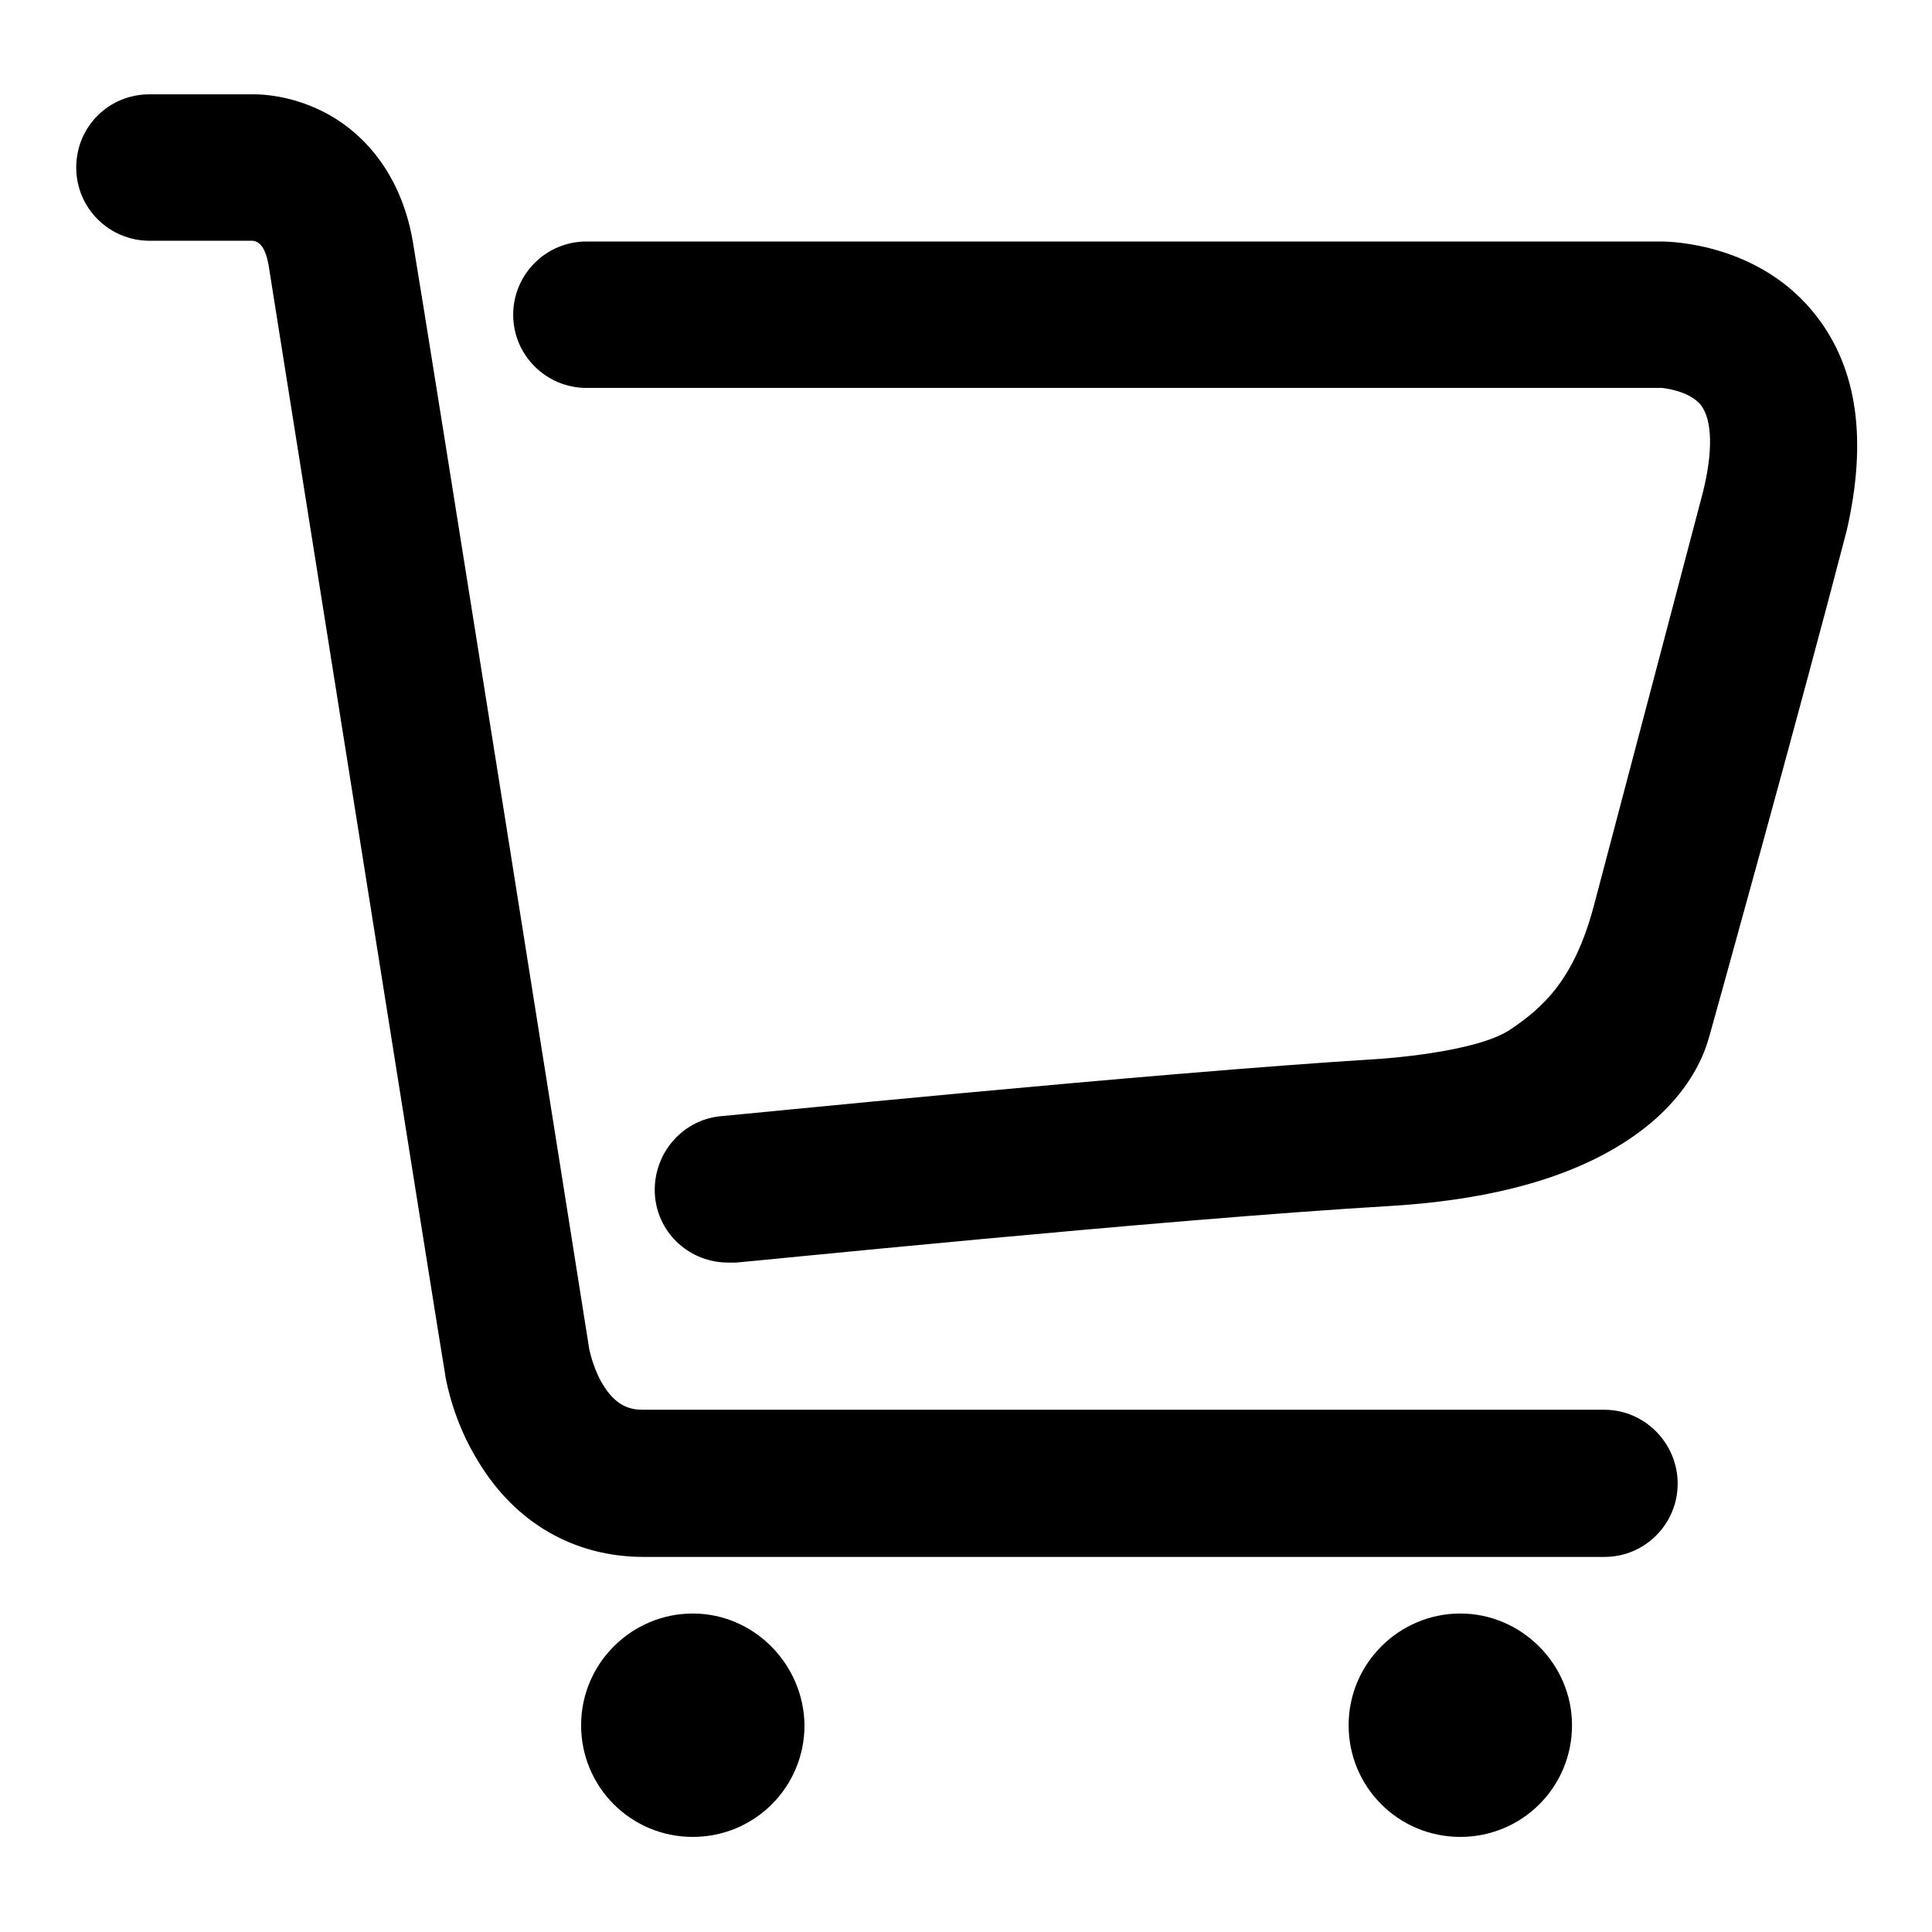
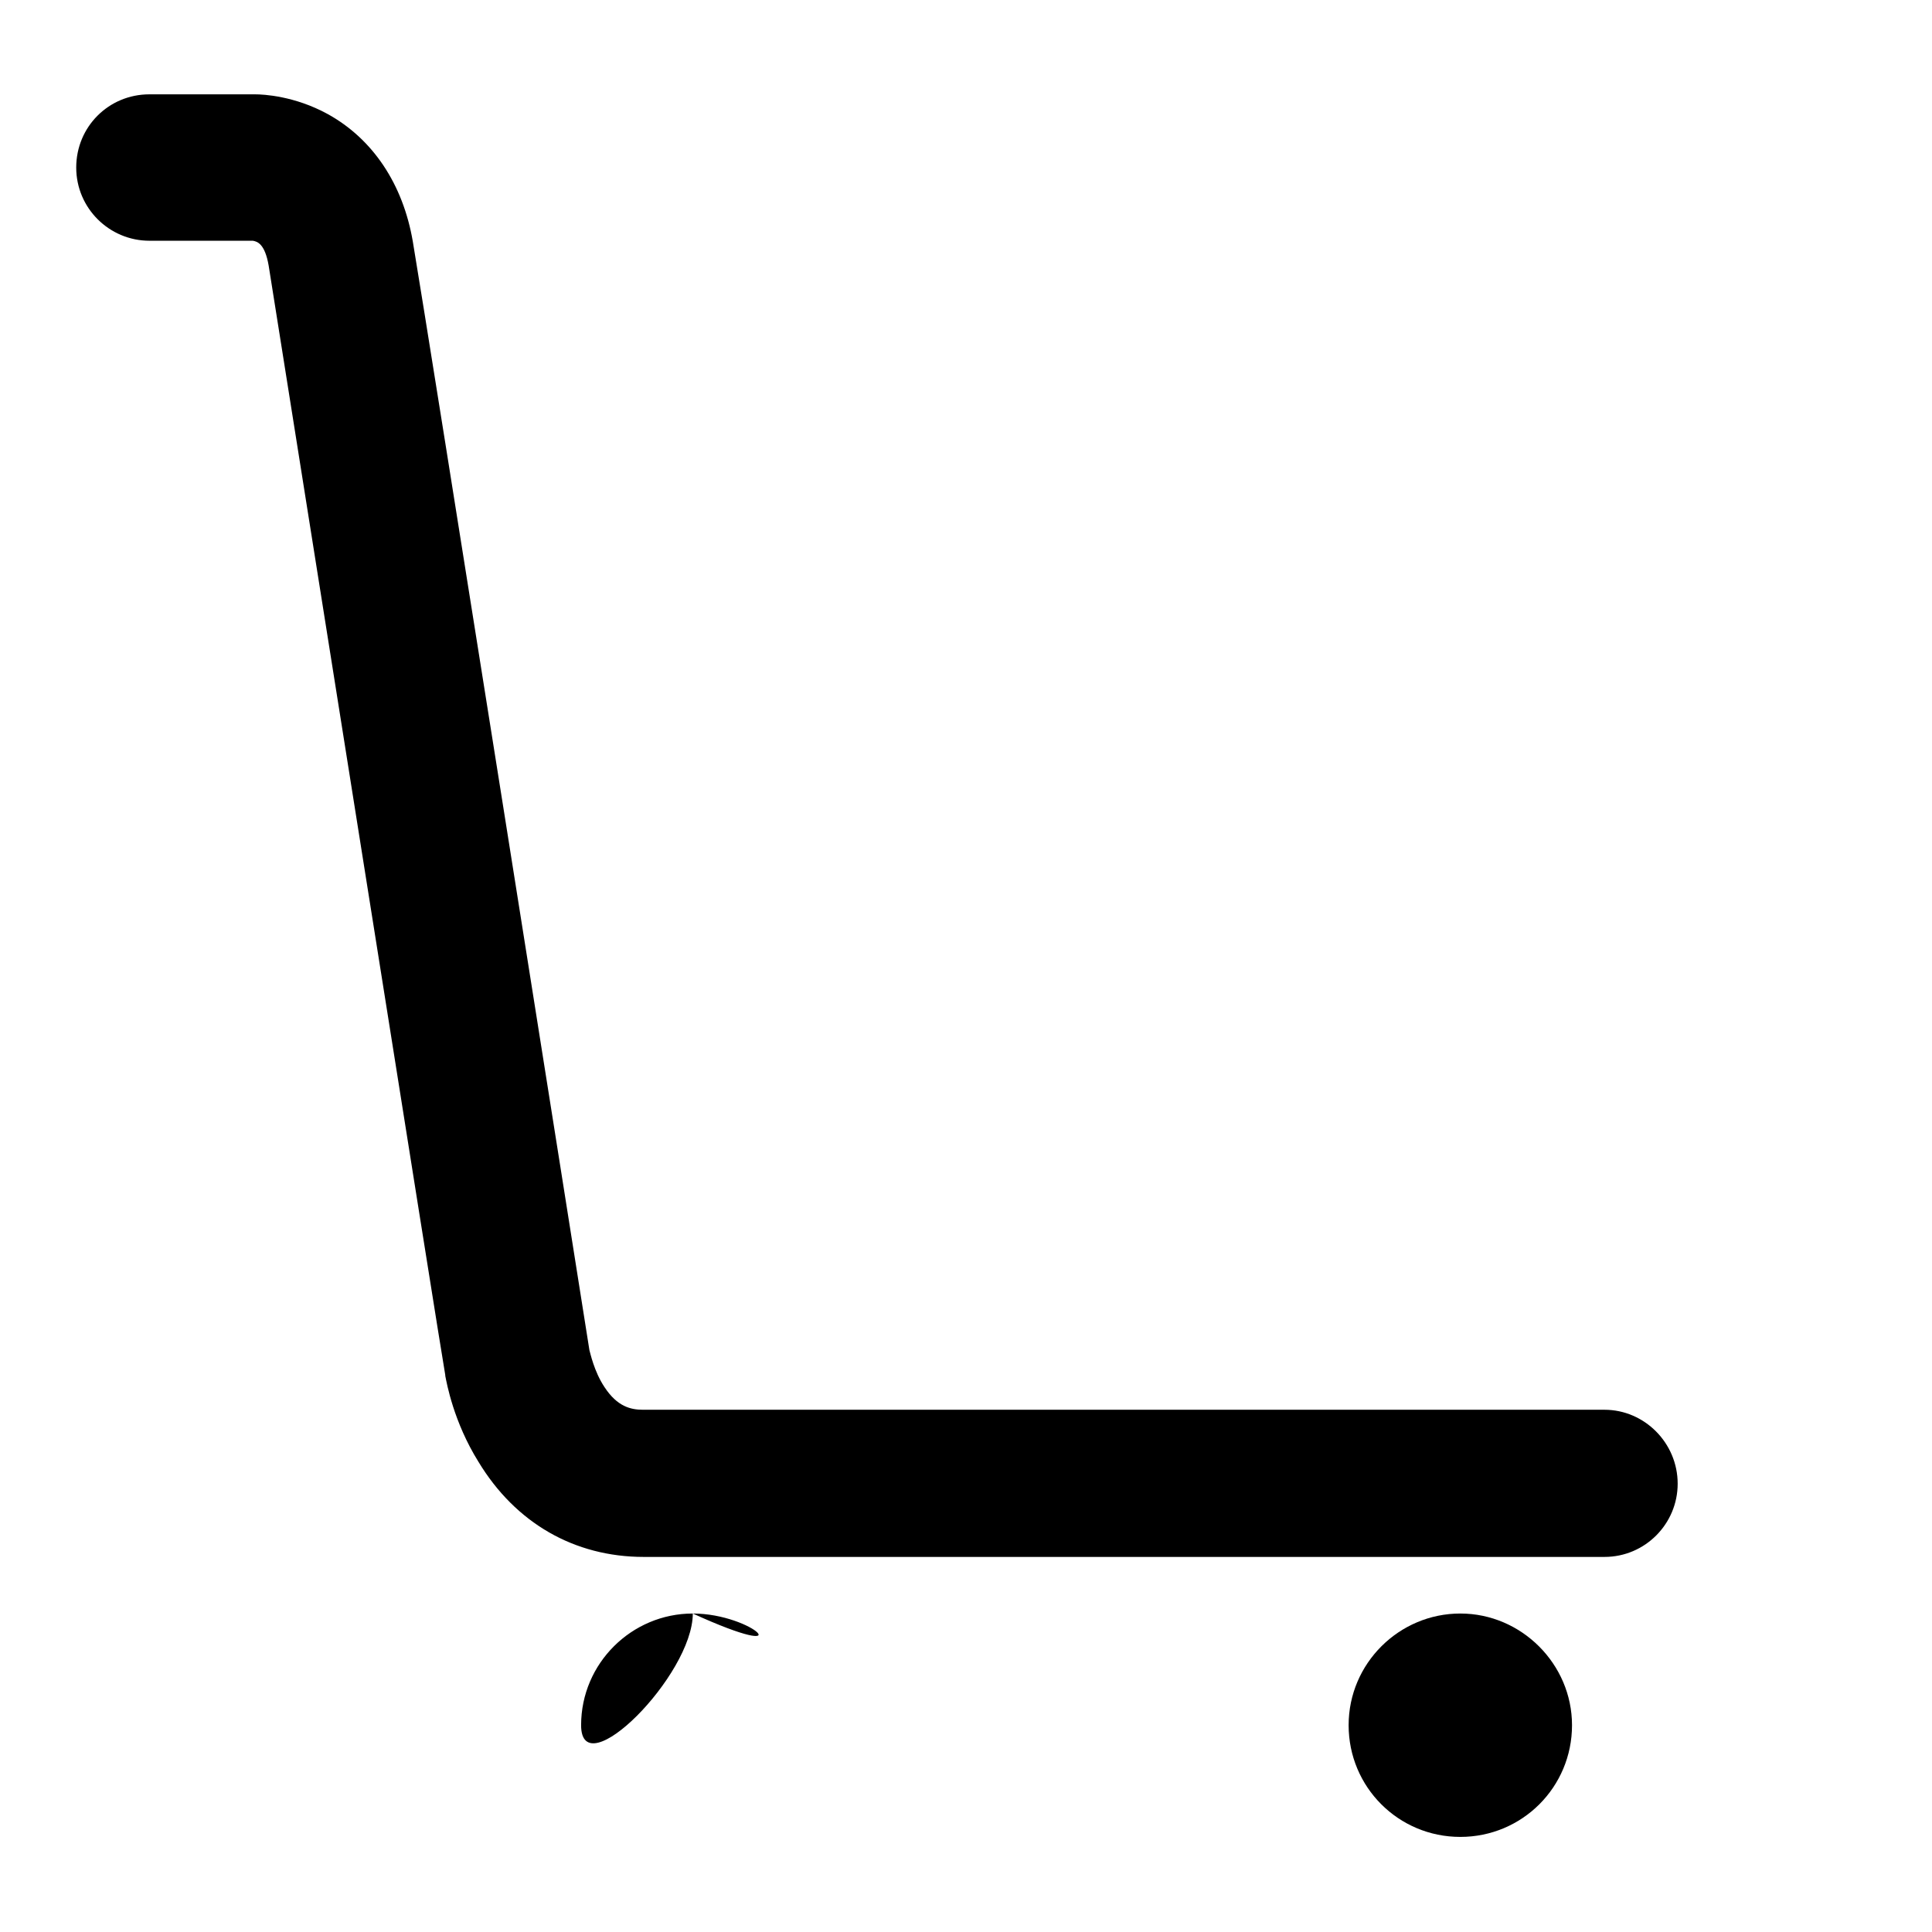
<svg xmlns="http://www.w3.org/2000/svg" version="1.1" x="0px" y="0px" viewBox="0 0 256 256" enable-background="new 0 0 256 256" xml:space="preserve">
  <g>
    <g>
-       <path fill="#000000" d="M91.8,213.8c-8.1,0-14.8,6.6-14.8,14.8c0,8.2,6.6,14.8,14.8,14.8s14.8-6.6,14.8-14.8C106.5,220.5,99.9,213.8,91.8,213.8z" />
+       <path fill="#000000" d="M91.8,213.8c-8.1,0-14.8,6.6-14.8,14.8s14.8-6.6,14.8-14.8C106.5,220.5,99.9,213.8,91.8,213.8z" />
      <path fill="#000000" d="M193.5,213.8c-8.1,0-14.8,6.6-14.8,14.8c0,8.2,6.6,14.8,14.8,14.8c8.2,0,14.8-6.6,14.8-14.8C208.3,220.5,201.6,213.8,193.5,213.8z" />
      <path fill="#000000" d="M212.6,186.8H85.2c-1.6,0-3.4-0.4-5.1-3c-1.4-2.1-1.9-4.6-2-4.9C77,171.9,56.6,43.2,54.7,32c-1.3-7.6-5.3-13.6-11.3-16.9c-4.4-2.4-8.5-2.6-9.6-2.6h-14c-5.4,0-9.7,4.3-9.7,9.7c0,5.4,4.4,9.7,9.7,9.7h13.7c0.6,0.1,1.6,0.4,2.1,3.3C37.4,46.4,58.7,180.8,59,182.2v0.1c0.2,1,1.1,6.1,4.4,11.4c4.9,8.1,12.7,12.6,21.9,12.6h127.3c5.4,0,9.7-4.4,9.7-9.7C222.3,191.2,217.9,186.8,212.6,186.8z" />
-       <path fill="#000000" d="M240.7,41.9c-7.4-9.6-19.2-9.9-20.6-9.9H77.7c-5.4,0-9.7,4.4-9.7,9.7c0,5.4,4.4,9.7,9.7,9.7h142.5c0,0,3.6,0.3,5.2,2.3c1.5,2,1.6,6.2,0.2,11.7c0,0-11.8,44.8-14.4,54.6c-2.6,9.8-6.7,13.5-11.2,16.5c-4.6,3-17.1,3.8-17.1,3.8c-30.8,1.9-86.9,7.6-87.4,7.6c-5.3,0.5-9.2,5.3-8.7,10.7c0.5,5,4.7,8.7,9.7,8.7c0.3,0,0.7,0,1,0c0.6,0,56.2-5.7,86.7-7.5c14.9-0.9,26.2-4.4,33.8-10.4c6.1-4.8,7.9-9.9,8.5-12.1c0.9-3.2,11.7-42,18.2-67C247.4,58.5,246.2,49,240.7,41.9z" />
    </g>
  </g>
</svg>